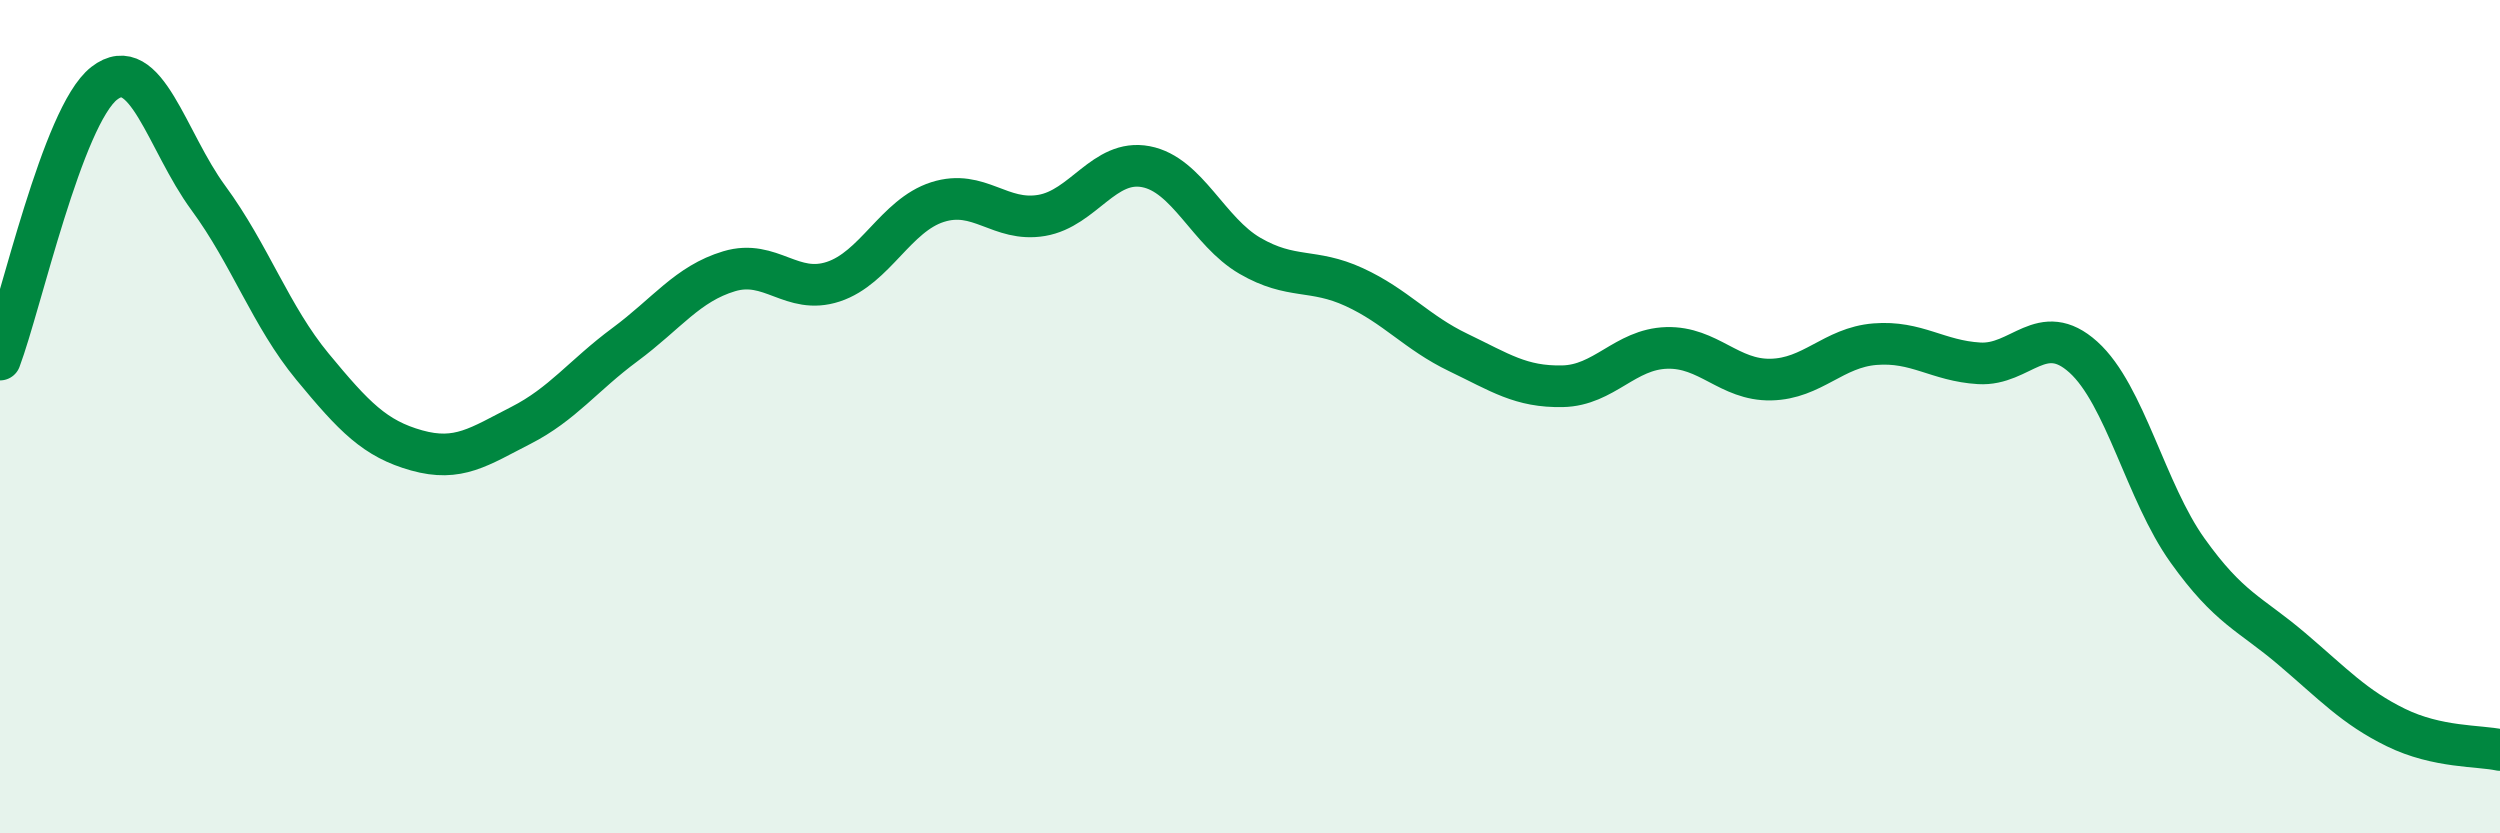
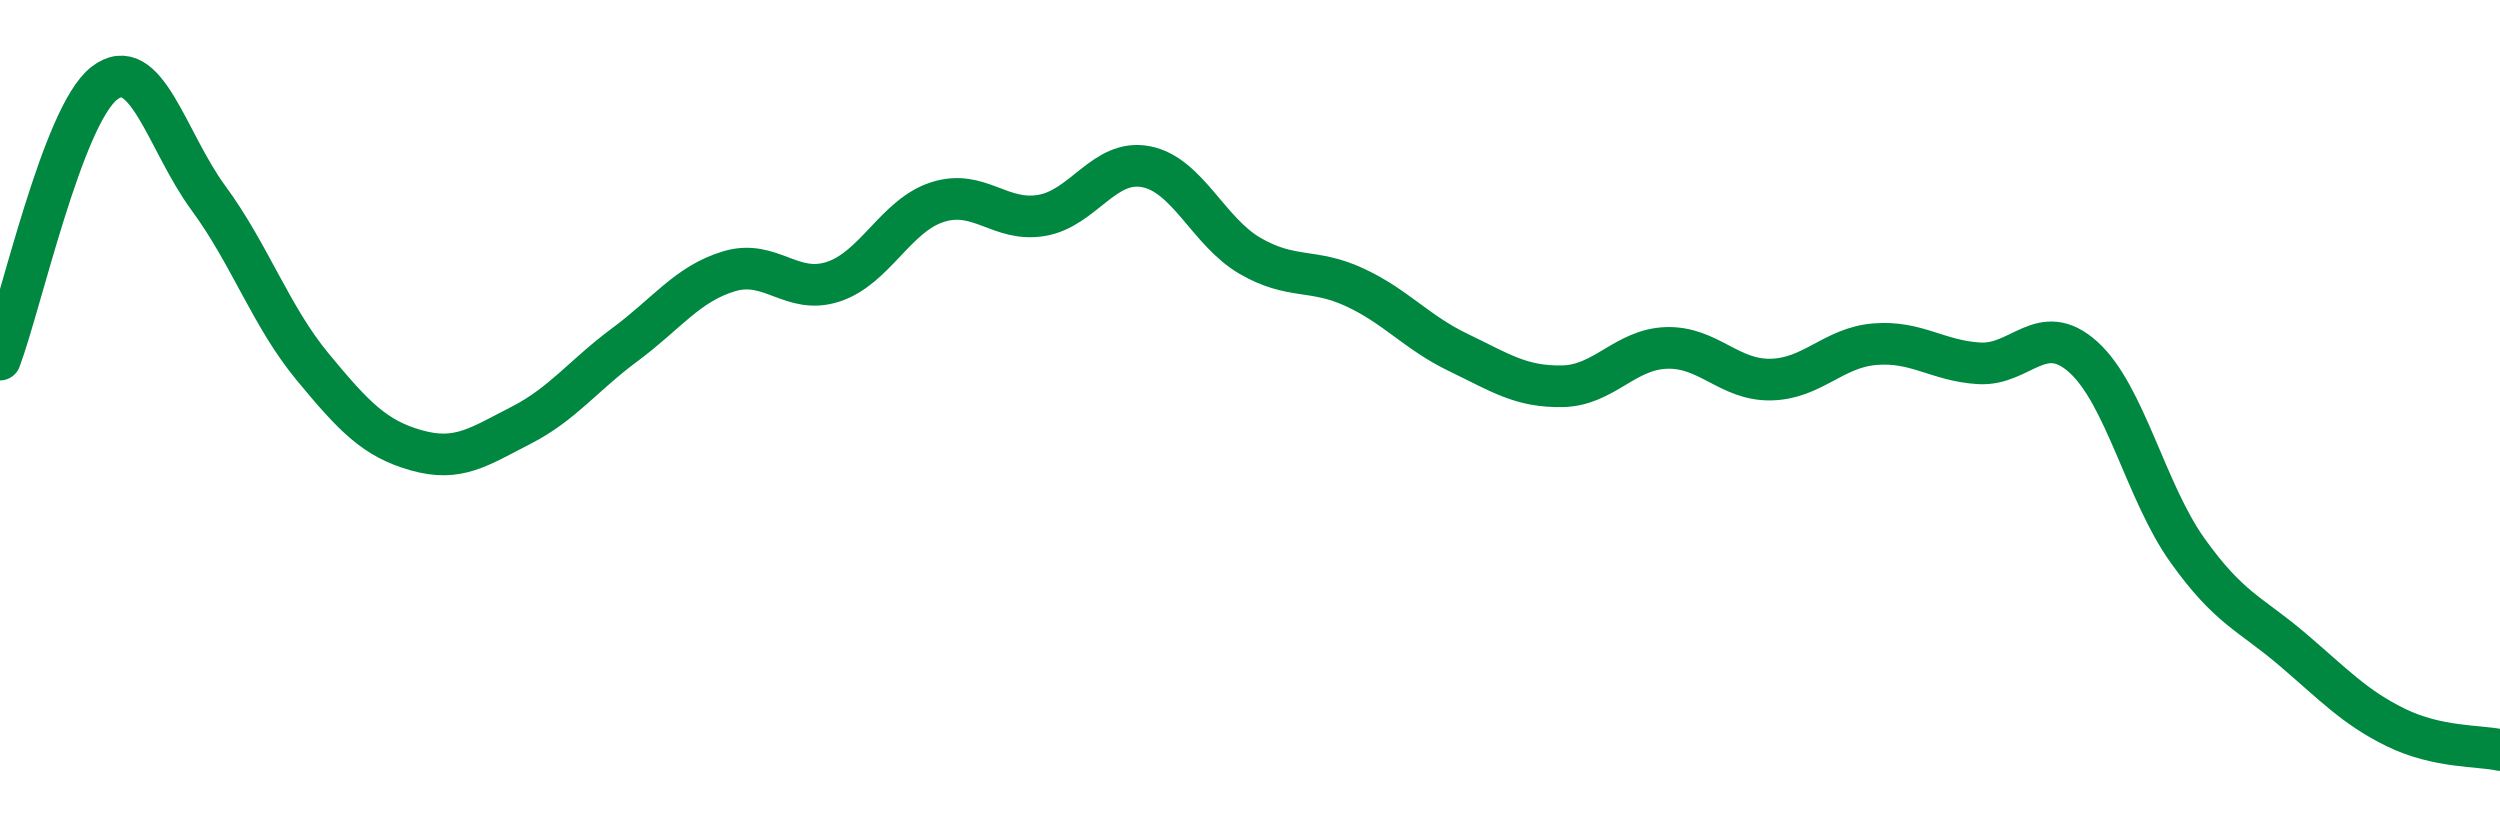
<svg xmlns="http://www.w3.org/2000/svg" width="60" height="20" viewBox="0 0 60 20">
-   <path d="M 0,8.63 C 0.5,7.3 1.5,2.78 2.5,2 C 3.5,1.22 4,3.39 5,4.75 C 6,6.11 6.5,7.59 7.5,8.8 C 8.5,10.01 9,10.53 10,10.81 C 11,11.09 11.5,10.72 12.5,10.21 C 13.5,9.7 14,9.01 15,8.27 C 16,7.53 16.5,6.81 17.5,6.51 C 18.5,6.21 19,7.09 20,6.76 C 21,6.43 21.5,5.17 22.5,4.85 C 23.5,4.53 24,5.34 25,5.17 C 26,5 26.5,3.81 27.5,4 C 28.5,4.19 29,5.56 30,6.14 C 31,6.72 31.5,6.43 32.5,6.89 C 33.5,7.35 34,7.98 35,8.46 C 36,8.94 36.5,9.29 37.5,9.27 C 38.5,9.25 39,8.38 40,8.35 C 41,8.32 41.5,9.13 42.5,9.11 C 43.5,9.09 44,8.34 45,8.26 C 46,8.18 46.5,8.66 47.5,8.72 C 48.5,8.78 49,7.67 50,8.57 C 51,9.47 51.5,11.81 52.5,13.21 C 53.5,14.61 54,14.72 55,15.57 C 56,16.42 56.5,16.97 57.5,17.46 C 58.5,17.95 59.5,17.89 60,18L60 20L0 20Z" fill="#008740" opacity="0.1" stroke-linecap="round" stroke-linejoin="round" />
  <path d="M 0,8.63 C 0.5,7.3 1.5,2.78 2.5,2 C 3.5,1.22 4,3.39 5,4.75 C 6,6.11 6.5,7.59 7.5,8.8 C 8.5,10.01 9,10.53 10,10.81 C 11,11.09 11.5,10.72 12.5,10.21 C 13.5,9.7 14,9.01 15,8.27 C 16,7.53 16.5,6.81 17.5,6.51 C 18.5,6.21 19,7.09 20,6.76 C 21,6.43 21.5,5.17 22.5,4.85 C 23.5,4.53 24,5.34 25,5.17 C 26,5 26.5,3.81 27.5,4 C 28.5,4.19 29,5.56 30,6.14 C 31,6.72 31.5,6.43 32.5,6.89 C 33.5,7.35 34,7.98 35,8.46 C 36,8.94 36.5,9.29 37.5,9.27 C 38.5,9.25 39,8.38 40,8.35 C 41,8.32 41.5,9.13 42.5,9.11 C 43.5,9.09 44,8.34 45,8.26 C 46,8.18 46.5,8.66 47.5,8.72 C 48.5,8.78 49,7.67 50,8.57 C 51,9.47 51.5,11.81 52.5,13.21 C 53.5,14.61 54,14.72 55,15.57 C 56,16.42 56.5,16.97 57.5,17.46 C 58.5,17.95 59.5,17.89 60,18" stroke="#008740" stroke-width="1" fill="none" stroke-linecap="round" stroke-linejoin="round" />
</svg>